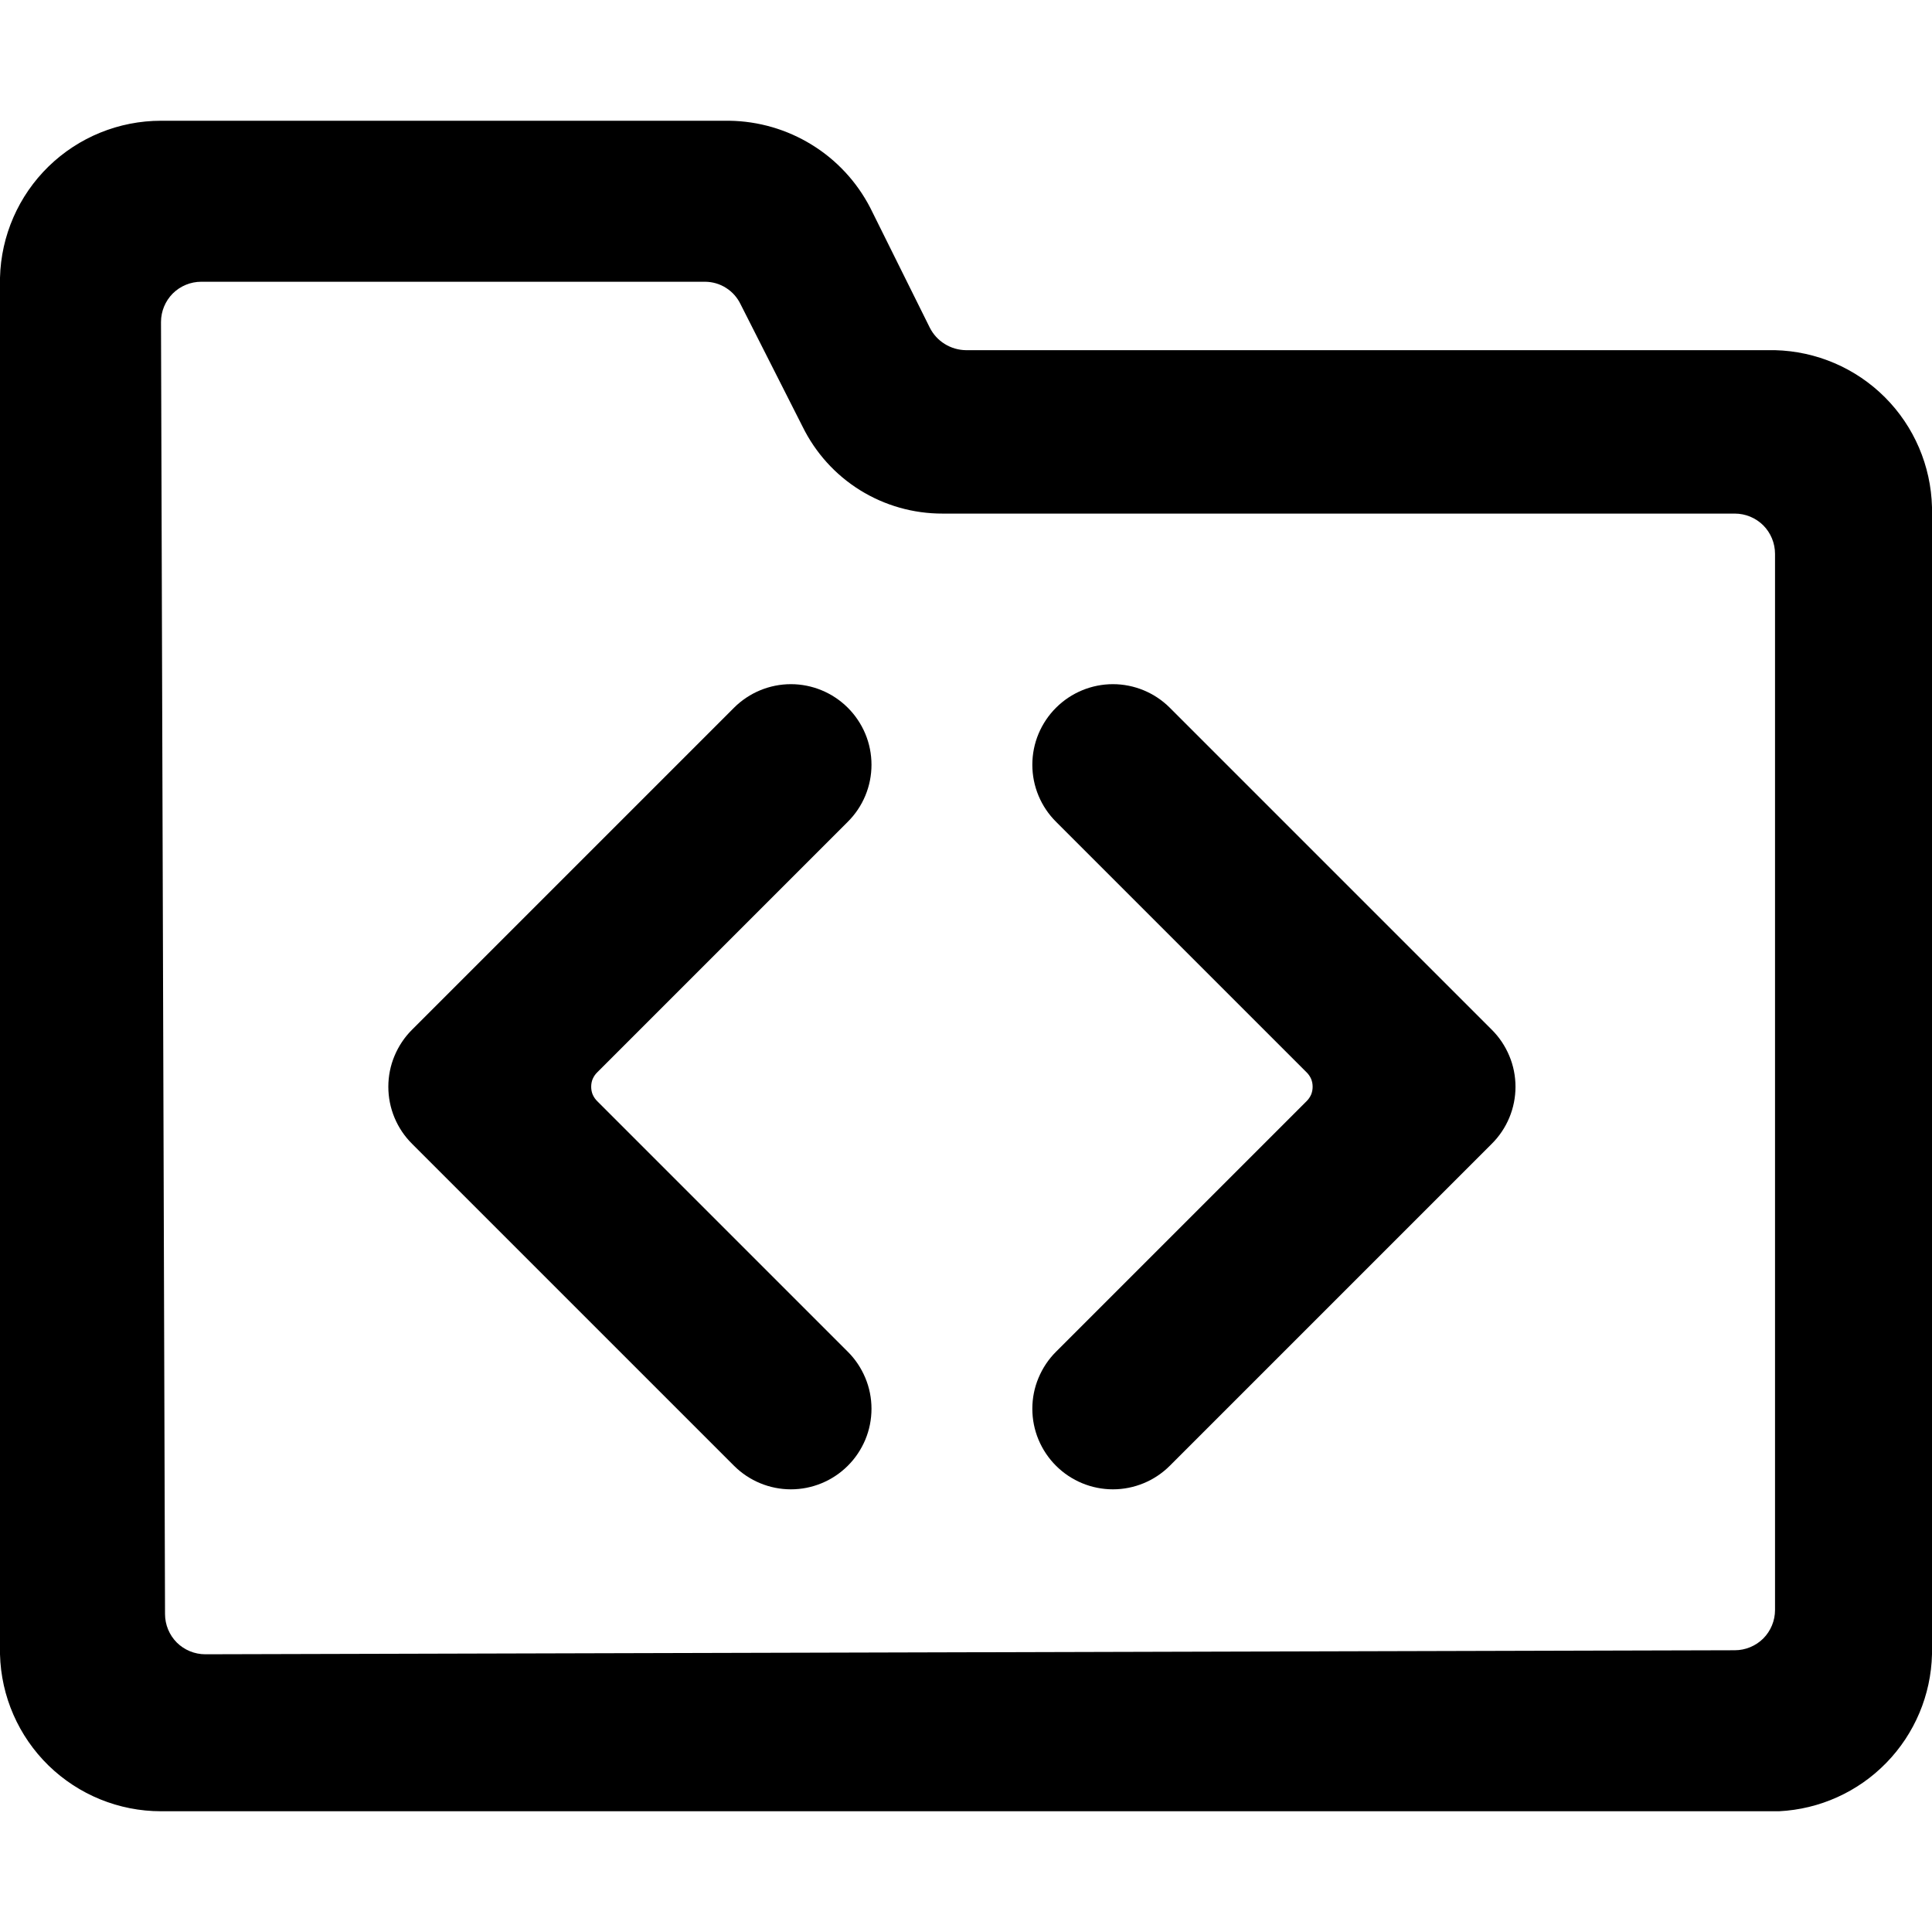
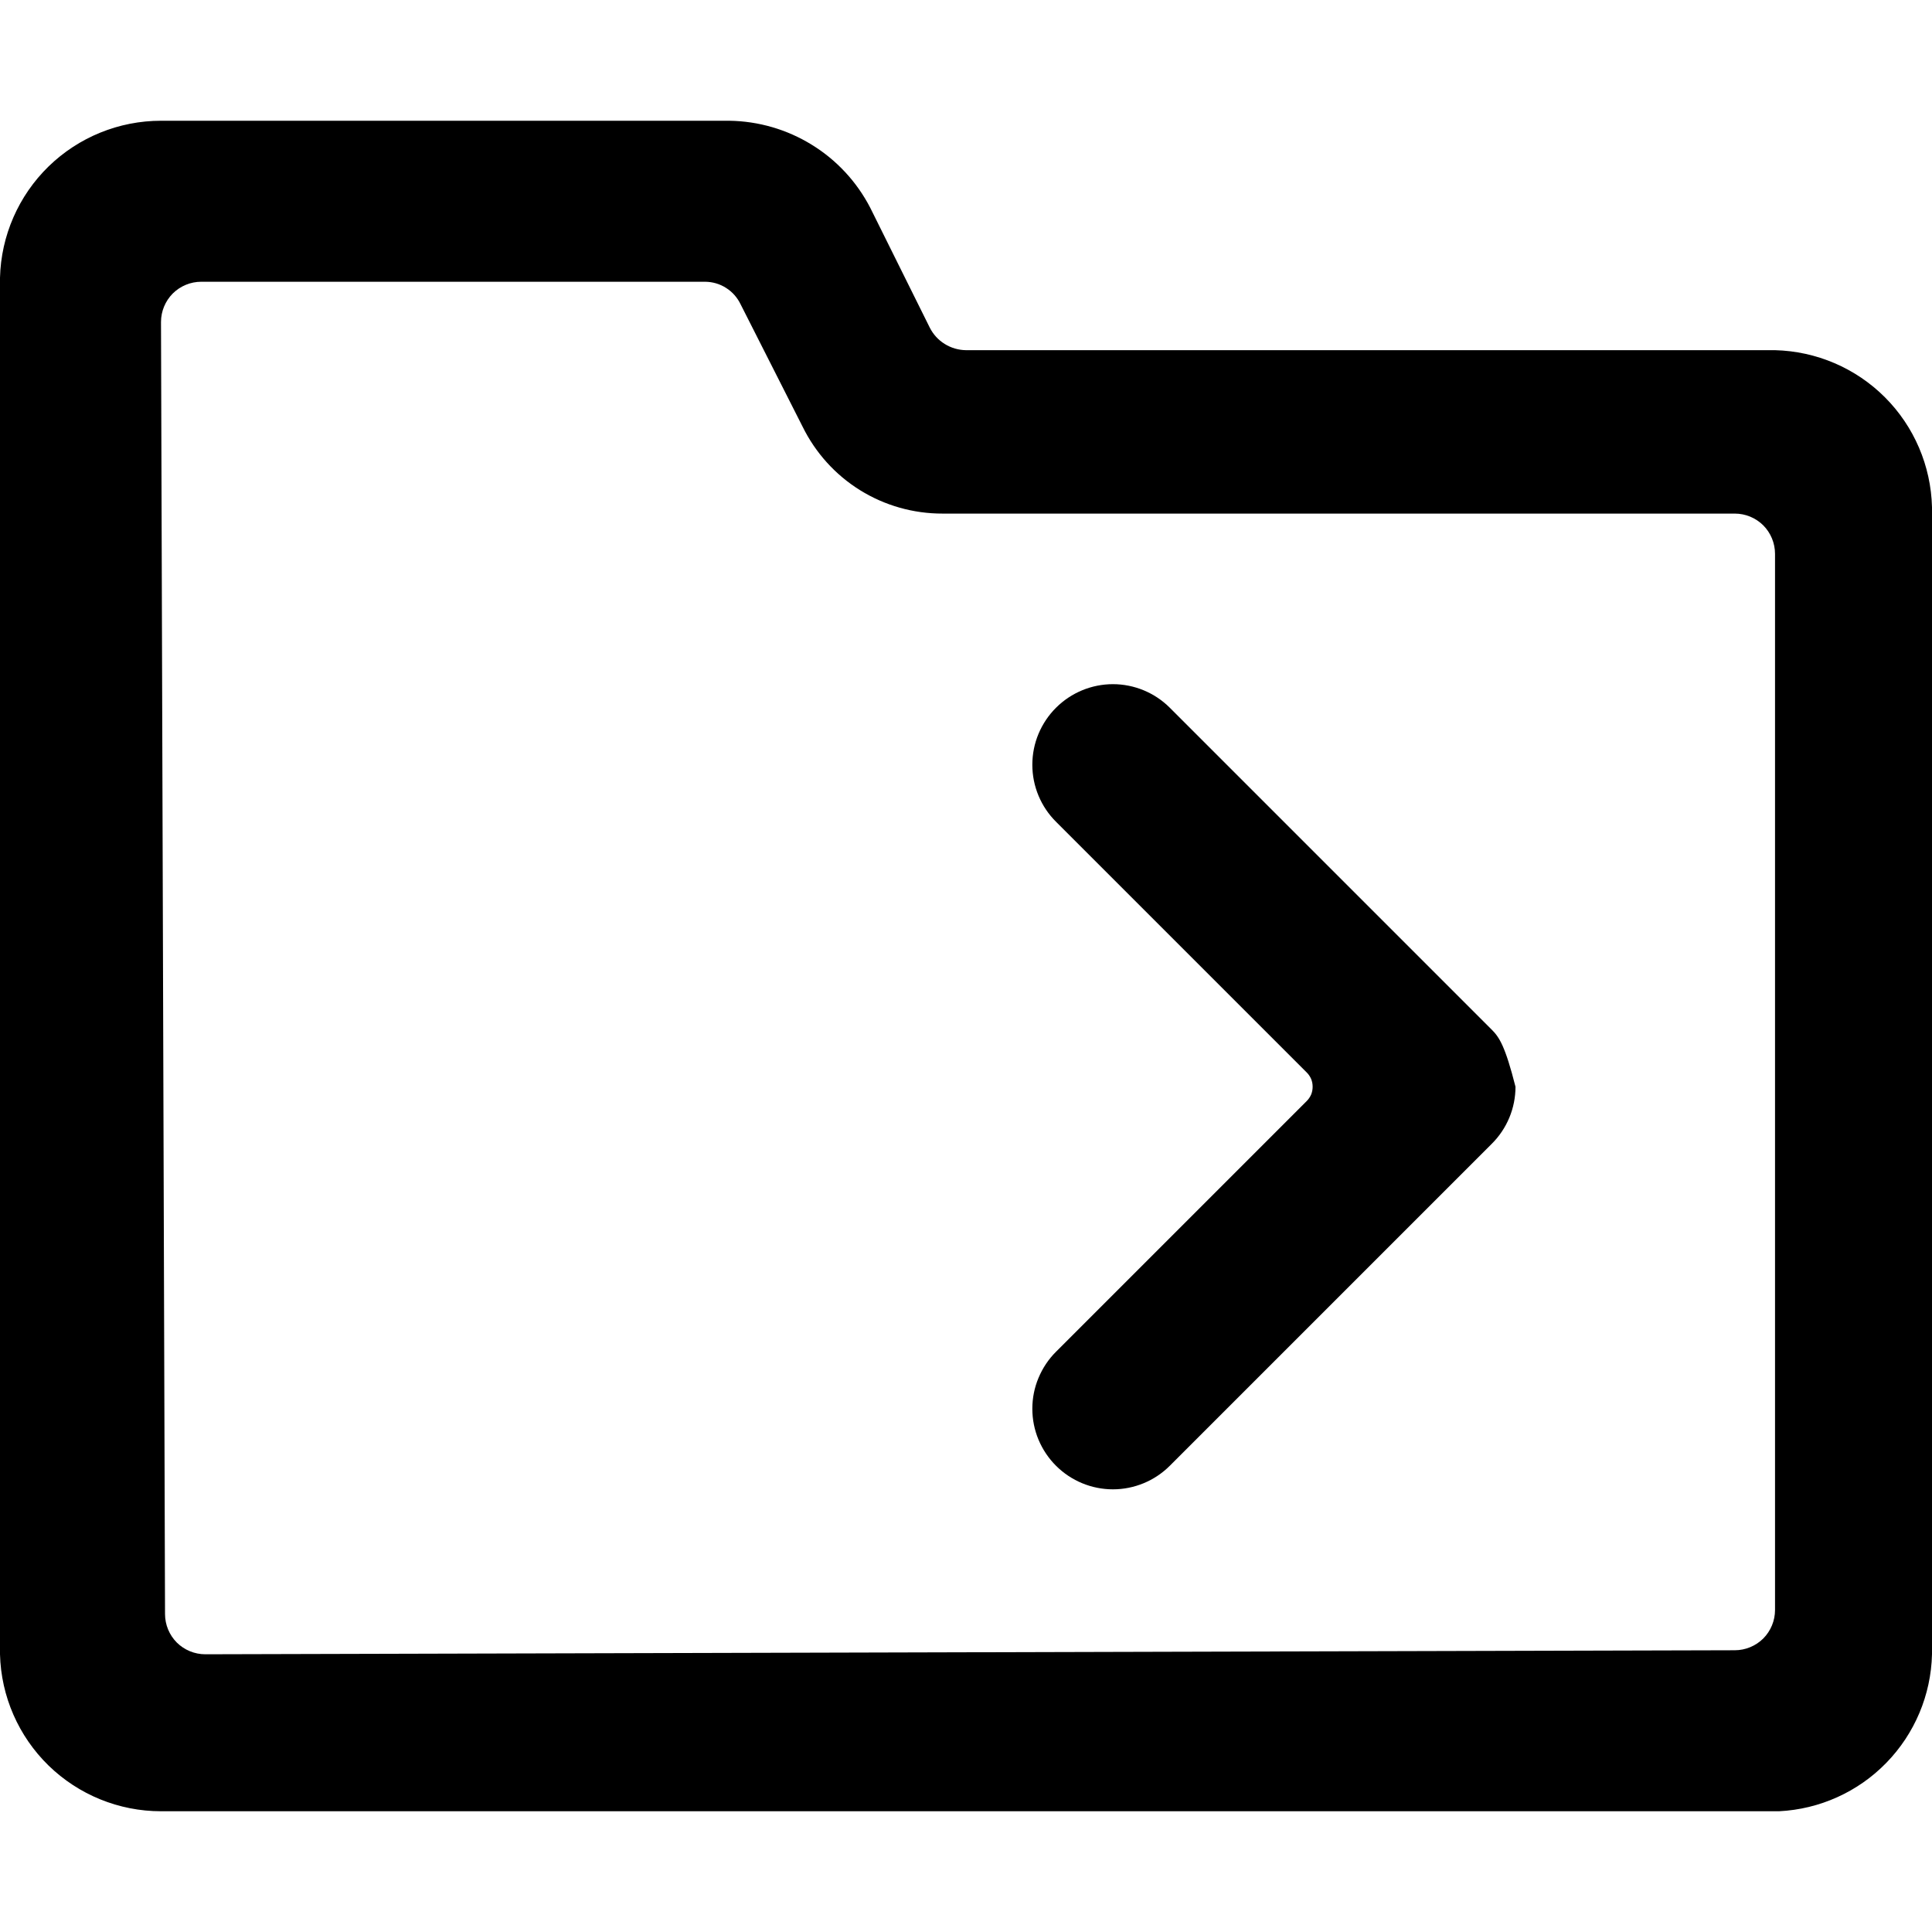
<svg xmlns="http://www.w3.org/2000/svg" width="24" height="24" viewBox="0 0 24 24" fill="none">
-   <path d="M7.42 13.68C7.396 13.657 7.377 13.629 7.363 13.598C7.35 13.567 7.344 13.534 7.344 13.5C7.344 13.466 7.35 13.433 7.363 13.402C7.377 13.371 7.396 13.343 7.42 13.32L10.53 10.21C10.624 10.117 10.698 10.007 10.749 9.885C10.8 9.763 10.826 9.632 10.826 9.5C10.826 9.368 10.8 9.237 10.749 9.115C10.698 8.994 10.624 8.883 10.53 8.79C10.343 8.604 10.089 8.499 9.825 8.499C9.561 8.499 9.307 8.604 9.12 8.79L5.12 12.79C5.026 12.883 4.952 12.994 4.901 13.116C4.85 13.237 4.824 13.368 4.824 13.5C4.824 13.632 4.85 13.763 4.901 13.885C4.952 14.007 5.026 14.117 5.12 14.21L9.12 18.21C9.307 18.396 9.561 18.501 9.825 18.501C10.089 18.501 10.343 18.396 10.53 18.21C10.624 18.117 10.698 18.006 10.749 17.885C10.8 17.763 10.826 17.632 10.826 17.5C10.826 17.368 10.8 17.237 10.749 17.116C10.698 16.994 10.624 16.883 10.53 16.79L7.42 13.68Z" fill="black" />
-   <path d="M14.53 8.79C14.343 8.604 14.089 8.499 13.825 8.499C13.561 8.499 13.307 8.604 13.12 8.79C13.026 8.883 12.952 8.994 12.901 9.115C12.85 9.237 12.824 9.368 12.824 9.5C12.824 9.632 12.85 9.763 12.901 9.885C12.952 10.007 13.026 10.117 13.12 10.21L16.23 13.32C16.254 13.343 16.273 13.371 16.287 13.402C16.3 13.433 16.306 13.466 16.306 13.5C16.306 13.534 16.3 13.567 16.287 13.598C16.273 13.629 16.254 13.657 16.23 13.68L13.12 16.79C13.026 16.883 12.952 16.994 12.901 17.116C12.85 17.237 12.824 17.368 12.824 17.5C12.824 17.632 12.85 17.763 12.901 17.885C12.952 18.006 13.026 18.117 13.12 18.21C13.307 18.396 13.561 18.501 13.825 18.501C14.089 18.501 14.343 18.396 14.53 18.21L18.53 14.21C18.624 14.117 18.698 14.007 18.749 13.885C18.8 13.763 18.826 13.632 18.826 13.5C18.826 13.368 18.8 13.237 18.749 13.116C18.698 12.994 18.624 12.883 18.53 12.79L14.53 8.79Z" fill="black" />
+   <path d="M14.53 8.79C14.343 8.604 14.089 8.499 13.825 8.499C13.561 8.499 13.307 8.604 13.12 8.79C13.026 8.883 12.952 8.994 12.901 9.115C12.85 9.237 12.824 9.368 12.824 9.5C12.824 9.632 12.85 9.763 12.901 9.885C12.952 10.007 13.026 10.117 13.12 10.21L16.23 13.32C16.254 13.343 16.273 13.371 16.287 13.402C16.3 13.433 16.306 13.466 16.306 13.5C16.306 13.534 16.3 13.567 16.287 13.598C16.273 13.629 16.254 13.657 16.23 13.68L13.12 16.79C13.026 16.883 12.952 16.994 12.901 17.116C12.85 17.237 12.824 17.368 12.824 17.5C12.824 17.632 12.85 17.763 12.901 17.885C12.952 18.006 13.026 18.117 13.12 18.21C13.307 18.396 13.561 18.501 13.825 18.501C14.089 18.501 14.343 18.396 14.53 18.21L18.53 14.21C18.624 14.117 18.698 14.007 18.749 13.885C18.8 13.763 18.826 13.632 18.826 13.5C18.698 12.994 18.624 12.883 18.53 12.79L14.53 8.79Z" fill="black" />
  <path d="M24 6.3C23.987 5.787 23.778 5.298 23.415 4.935C23.052 4.572 22.563 4.363 22.05 4.35H12C11.906 4.349 11.815 4.322 11.736 4.273C11.656 4.224 11.592 4.153 11.55 4.07L10.81 2.58C10.643 2.258 10.393 1.988 10.084 1.798C9.776 1.608 9.422 1.505 9.06 1.5H2C1.478 1.5 0.977 1.704 0.603 2.068C0.23 2.432 0.013 2.928 0 3.45L0 20.55C0.013 21.072 0.23 21.568 0.603 21.932C0.977 22.296 1.478 22.5 2 22.5H22.1C22.604 22.475 23.081 22.26 23.433 21.898C23.785 21.537 23.988 21.055 24 20.55V6.3ZM22.05 20C22.05 20.133 21.997 20.26 21.904 20.354C21.81 20.447 21.683 20.5 21.55 20.5L2.55 20.55C2.417 20.55 2.29 20.497 2.196 20.404C2.103 20.31 2.05 20.183 2.05 20.05L2 4C2 3.867 2.053 3.74 2.146 3.646C2.24 3.553 2.367 3.5 2.5 3.5H8.76C8.852 3.501 8.943 3.527 9.02 3.577C9.098 3.626 9.16 3.697 9.2 3.78L9.97 5.3C10.13 5.625 10.377 5.899 10.685 6.09C10.993 6.281 11.348 6.381 11.71 6.38H21.55C21.683 6.38 21.81 6.433 21.904 6.526C21.997 6.62 22.05 6.747 22.05 6.88V20Z" fill="black" />
</svg>